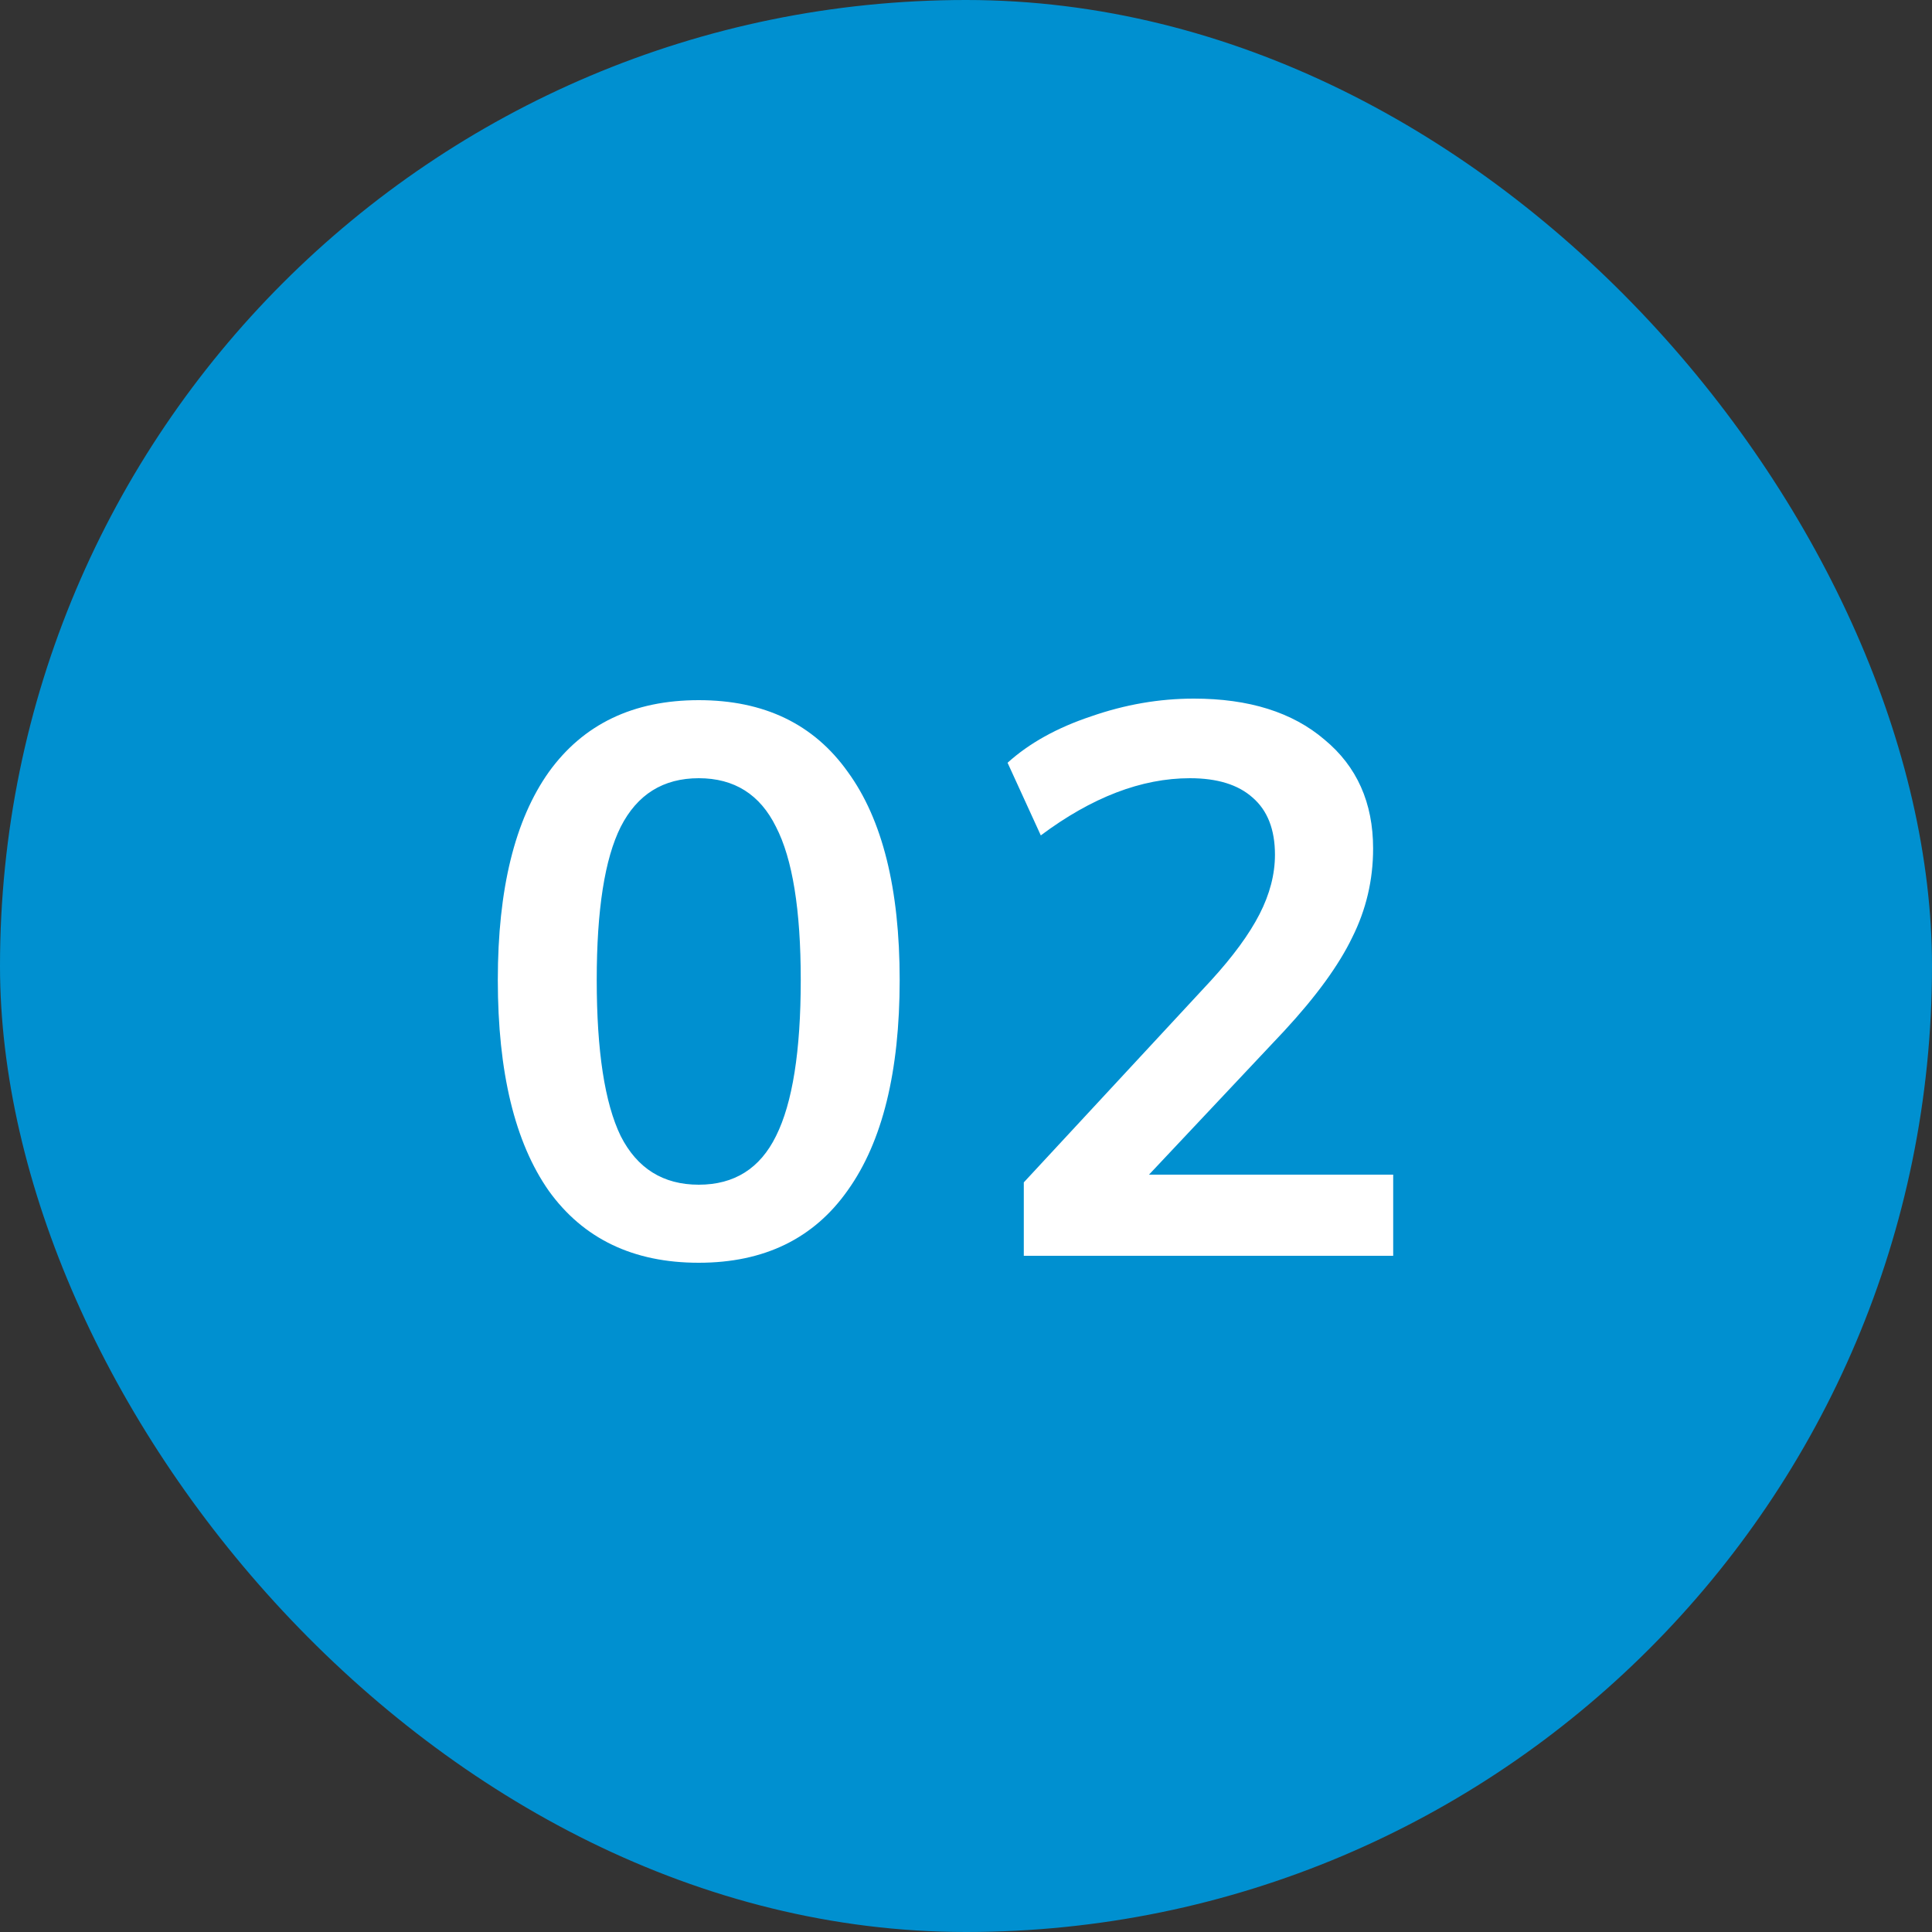
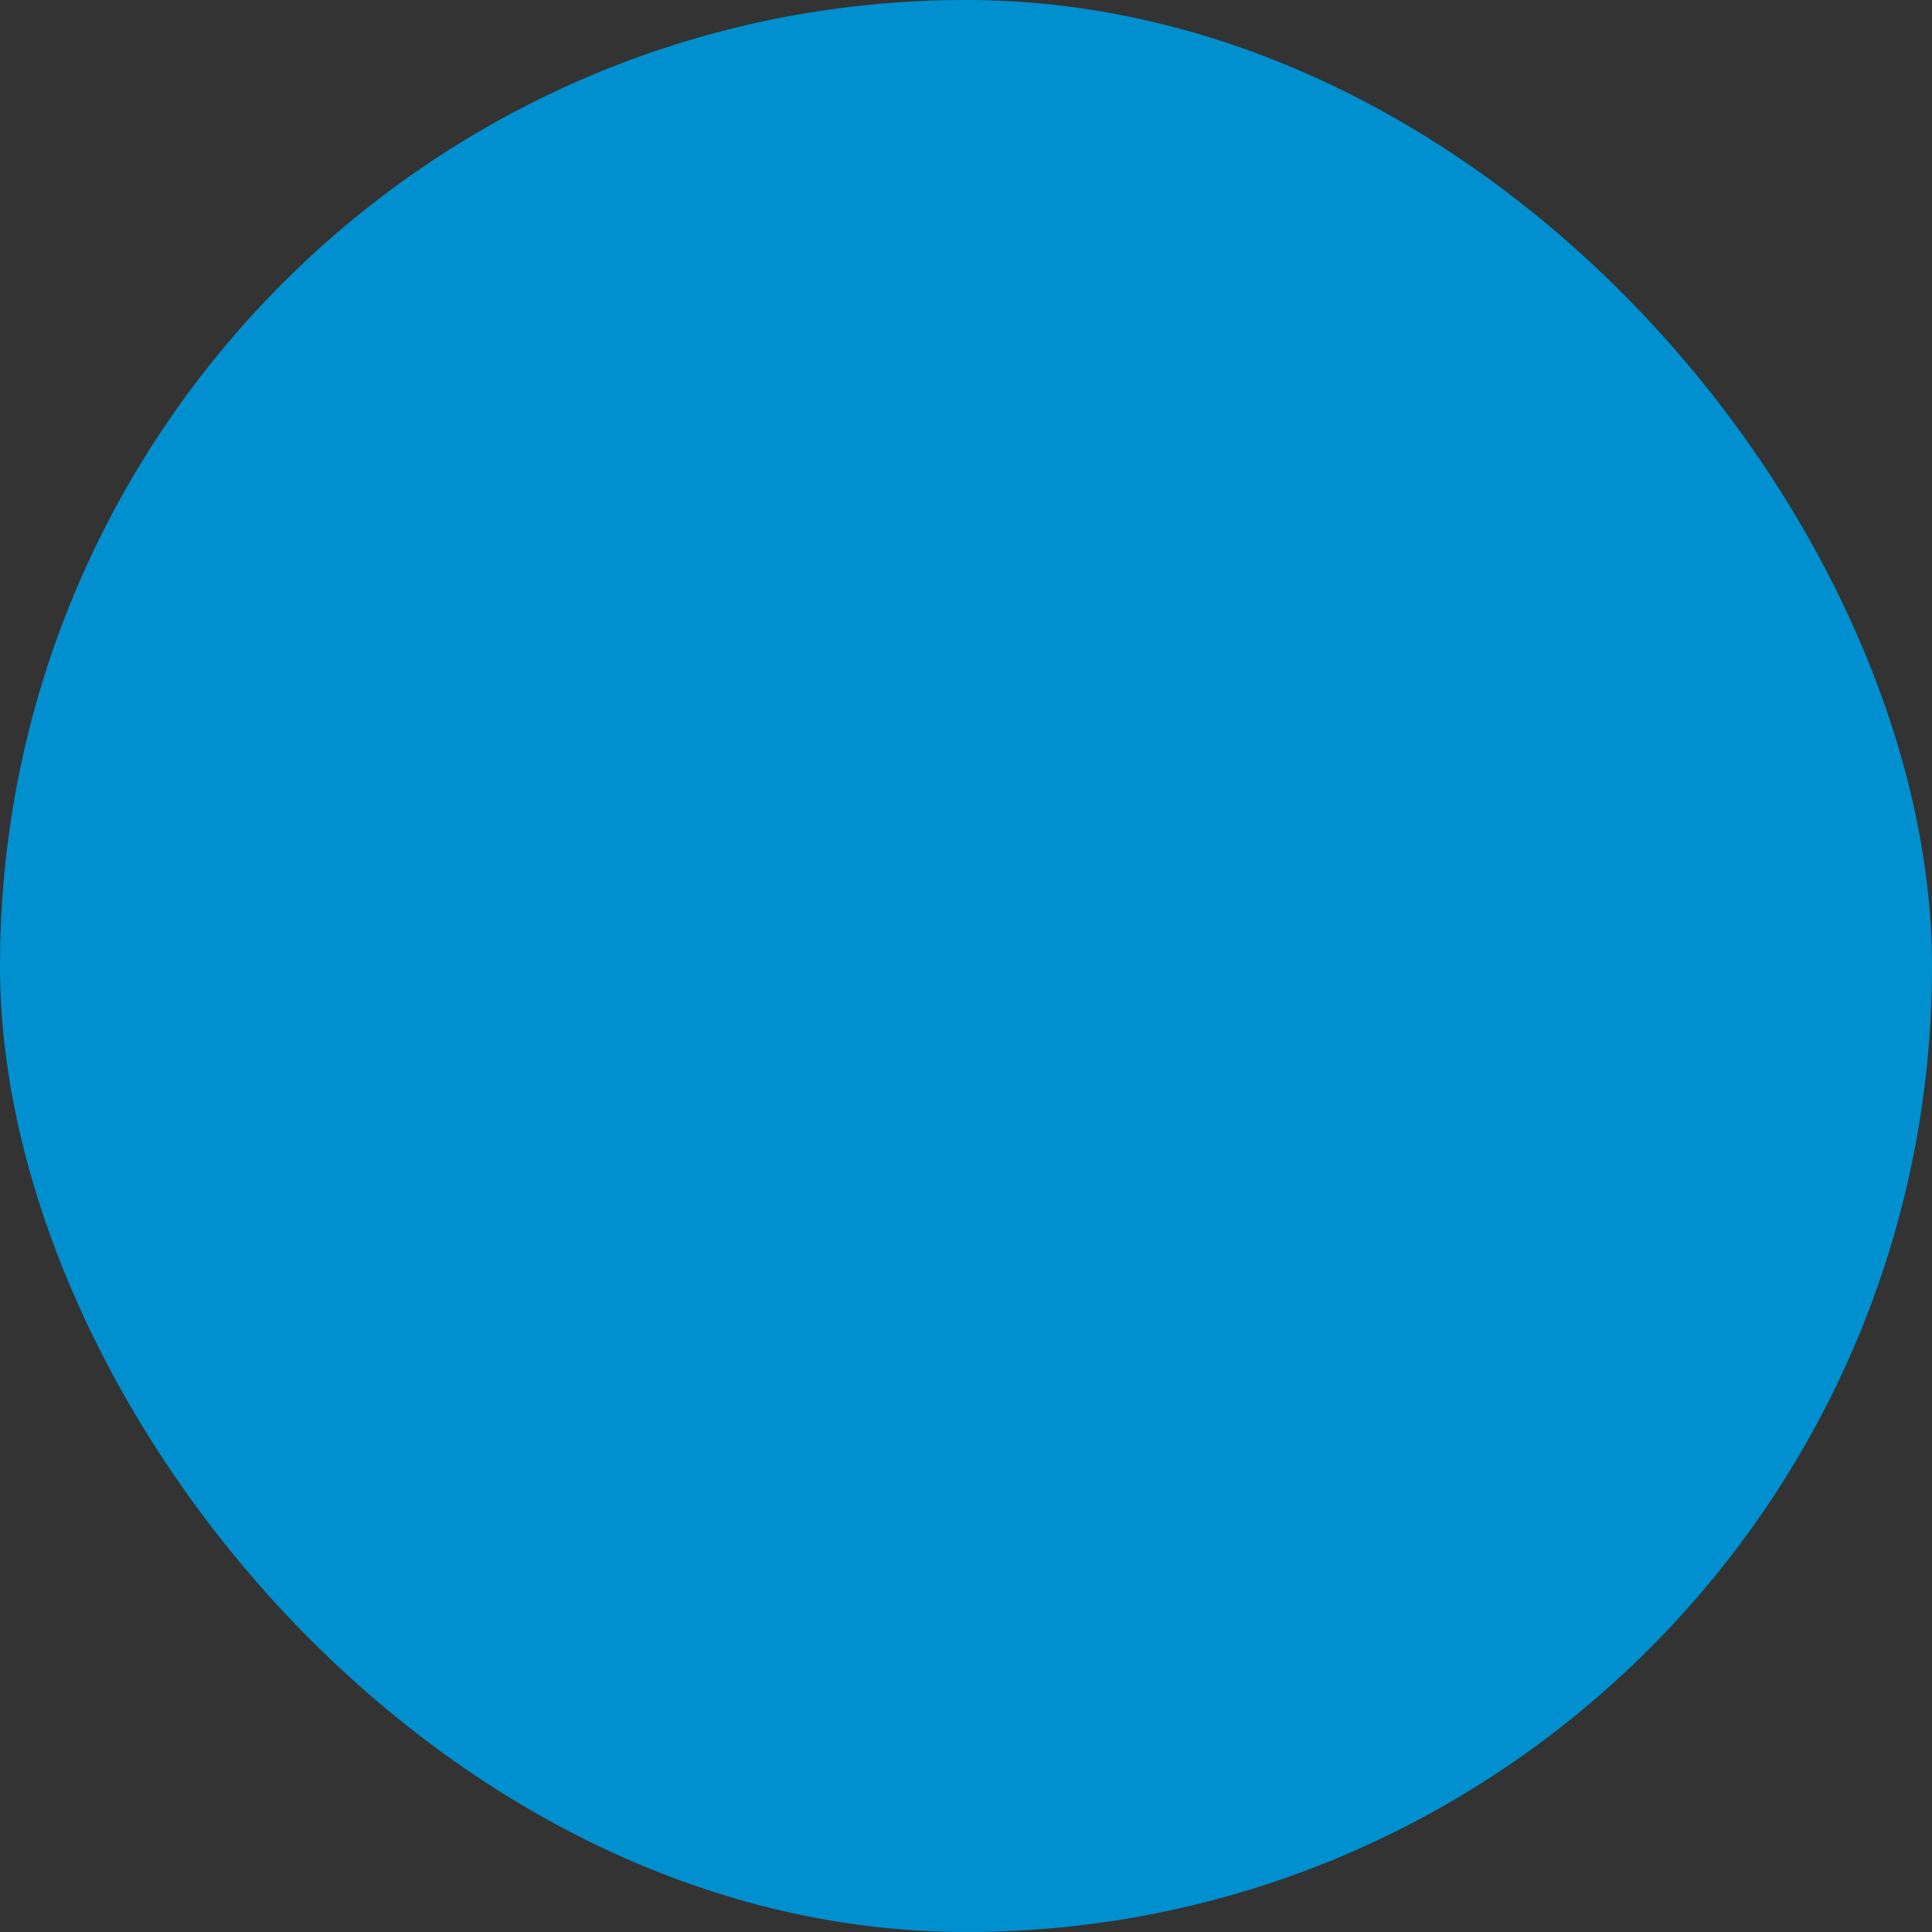
<svg xmlns="http://www.w3.org/2000/svg" width="60" height="60" viewBox="0 0 60 60" fill="none">
  <rect x="0" y="0" width="60" height="60" fill="#333333" stroke="none" />
  <rect width="60" height="60" rx="30" fill="#0090D0" />
-   <path d="M21.7 39.216C19.668 39.216 18.116 38.472 17.044 36.984C15.988 35.48 15.46 33.296 15.46 30.432C15.46 27.616 15.988 25.464 17.044 23.976C18.116 22.488 19.668 21.744 21.7 21.744C23.732 21.744 25.276 22.488 26.332 23.976C27.404 25.448 27.94 27.6 27.94 30.432C27.94 33.28 27.404 35.456 26.332 36.96C25.276 38.464 23.732 39.216 21.7 39.216ZM21.7 36.792C22.804 36.792 23.604 36.288 24.1 35.28C24.612 34.256 24.868 32.64 24.868 30.432C24.868 28.256 24.612 26.672 24.1 25.68C23.604 24.672 22.804 24.168 21.7 24.168C20.596 24.168 19.788 24.672 19.276 25.68C18.78 26.672 18.532 28.256 18.532 30.432C18.532 32.64 18.78 34.256 19.276 35.28C19.788 36.288 20.596 36.792 21.7 36.792ZM43.267 36.48V39H31.795V36.72L37.603 30.456C38.291 29.704 38.795 29.016 39.115 28.392C39.435 27.768 39.595 27.152 39.595 26.544C39.595 25.76 39.363 25.168 38.899 24.768C38.451 24.368 37.803 24.168 36.955 24.168C35.451 24.168 33.907 24.76 32.323 25.944L31.291 23.688C31.963 23.08 32.827 22.6 33.883 22.248C34.939 21.88 36.003 21.696 37.075 21.696C38.787 21.696 40.139 22.12 41.131 22.968C42.139 23.8 42.643 24.928 42.643 26.352C42.643 27.328 42.427 28.248 41.995 29.112C41.579 29.976 40.875 30.944 39.883 32.016L35.683 36.48H43.267Z" fill="white" />
</svg>